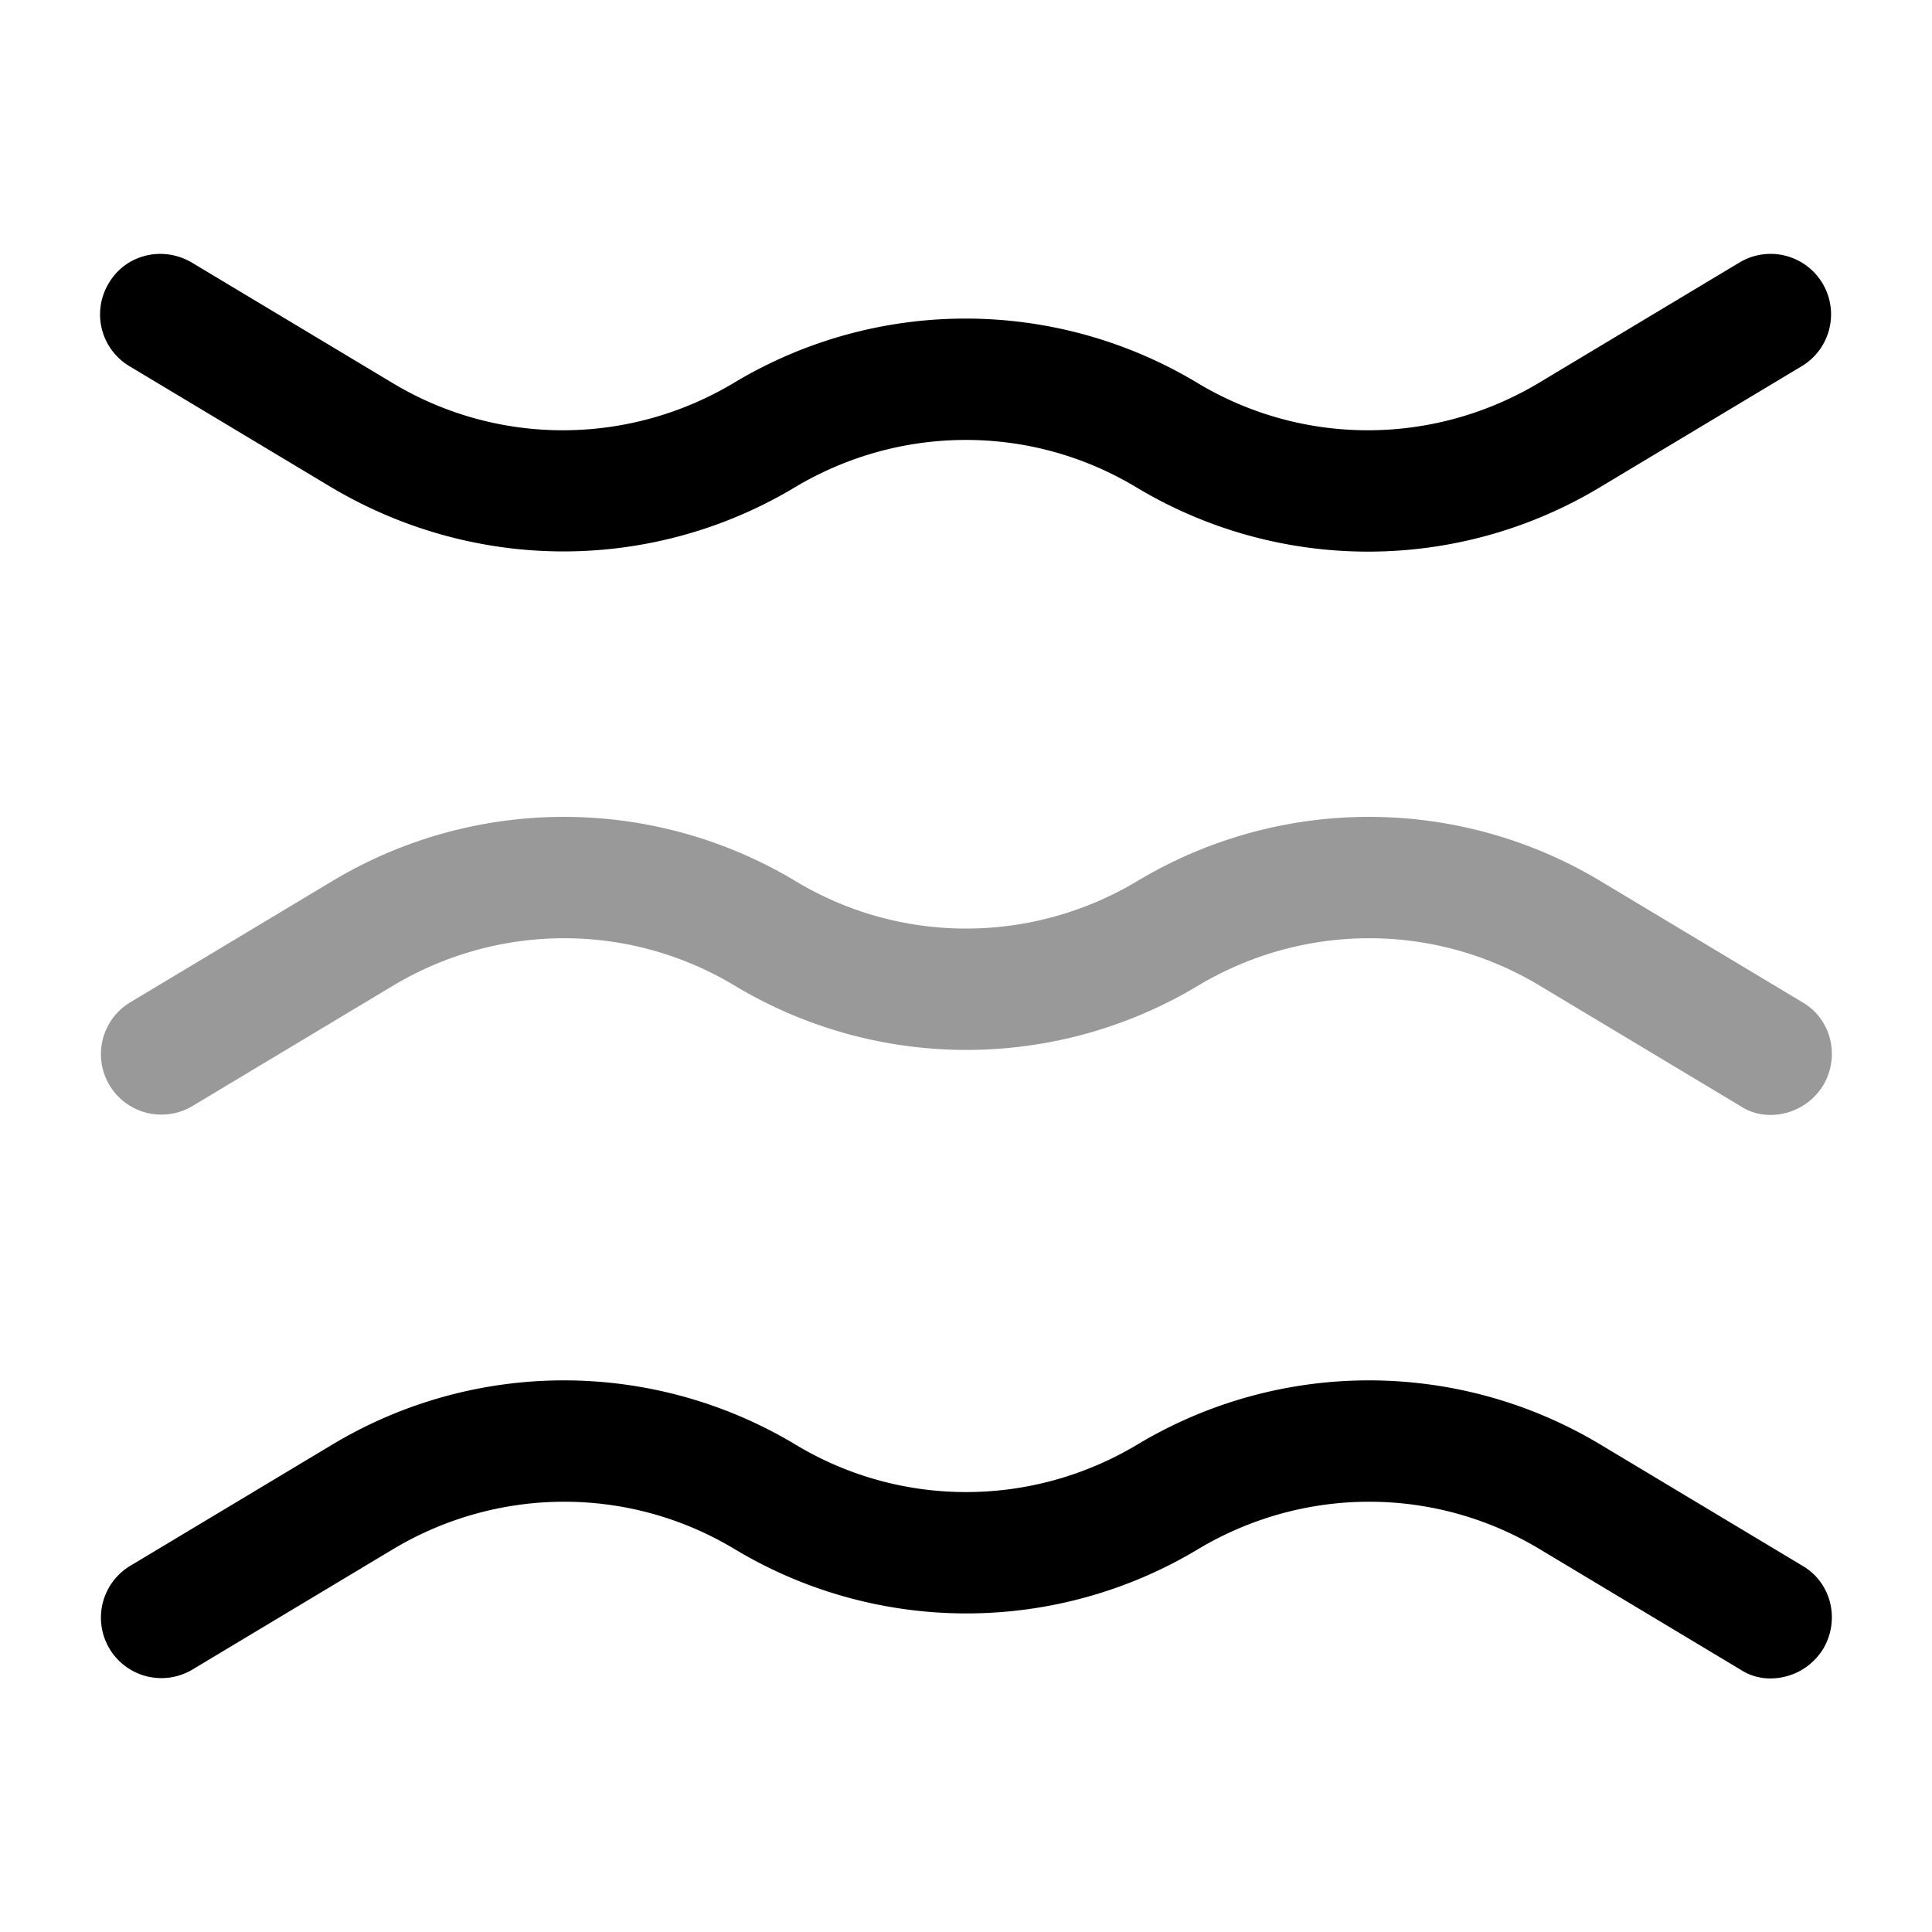
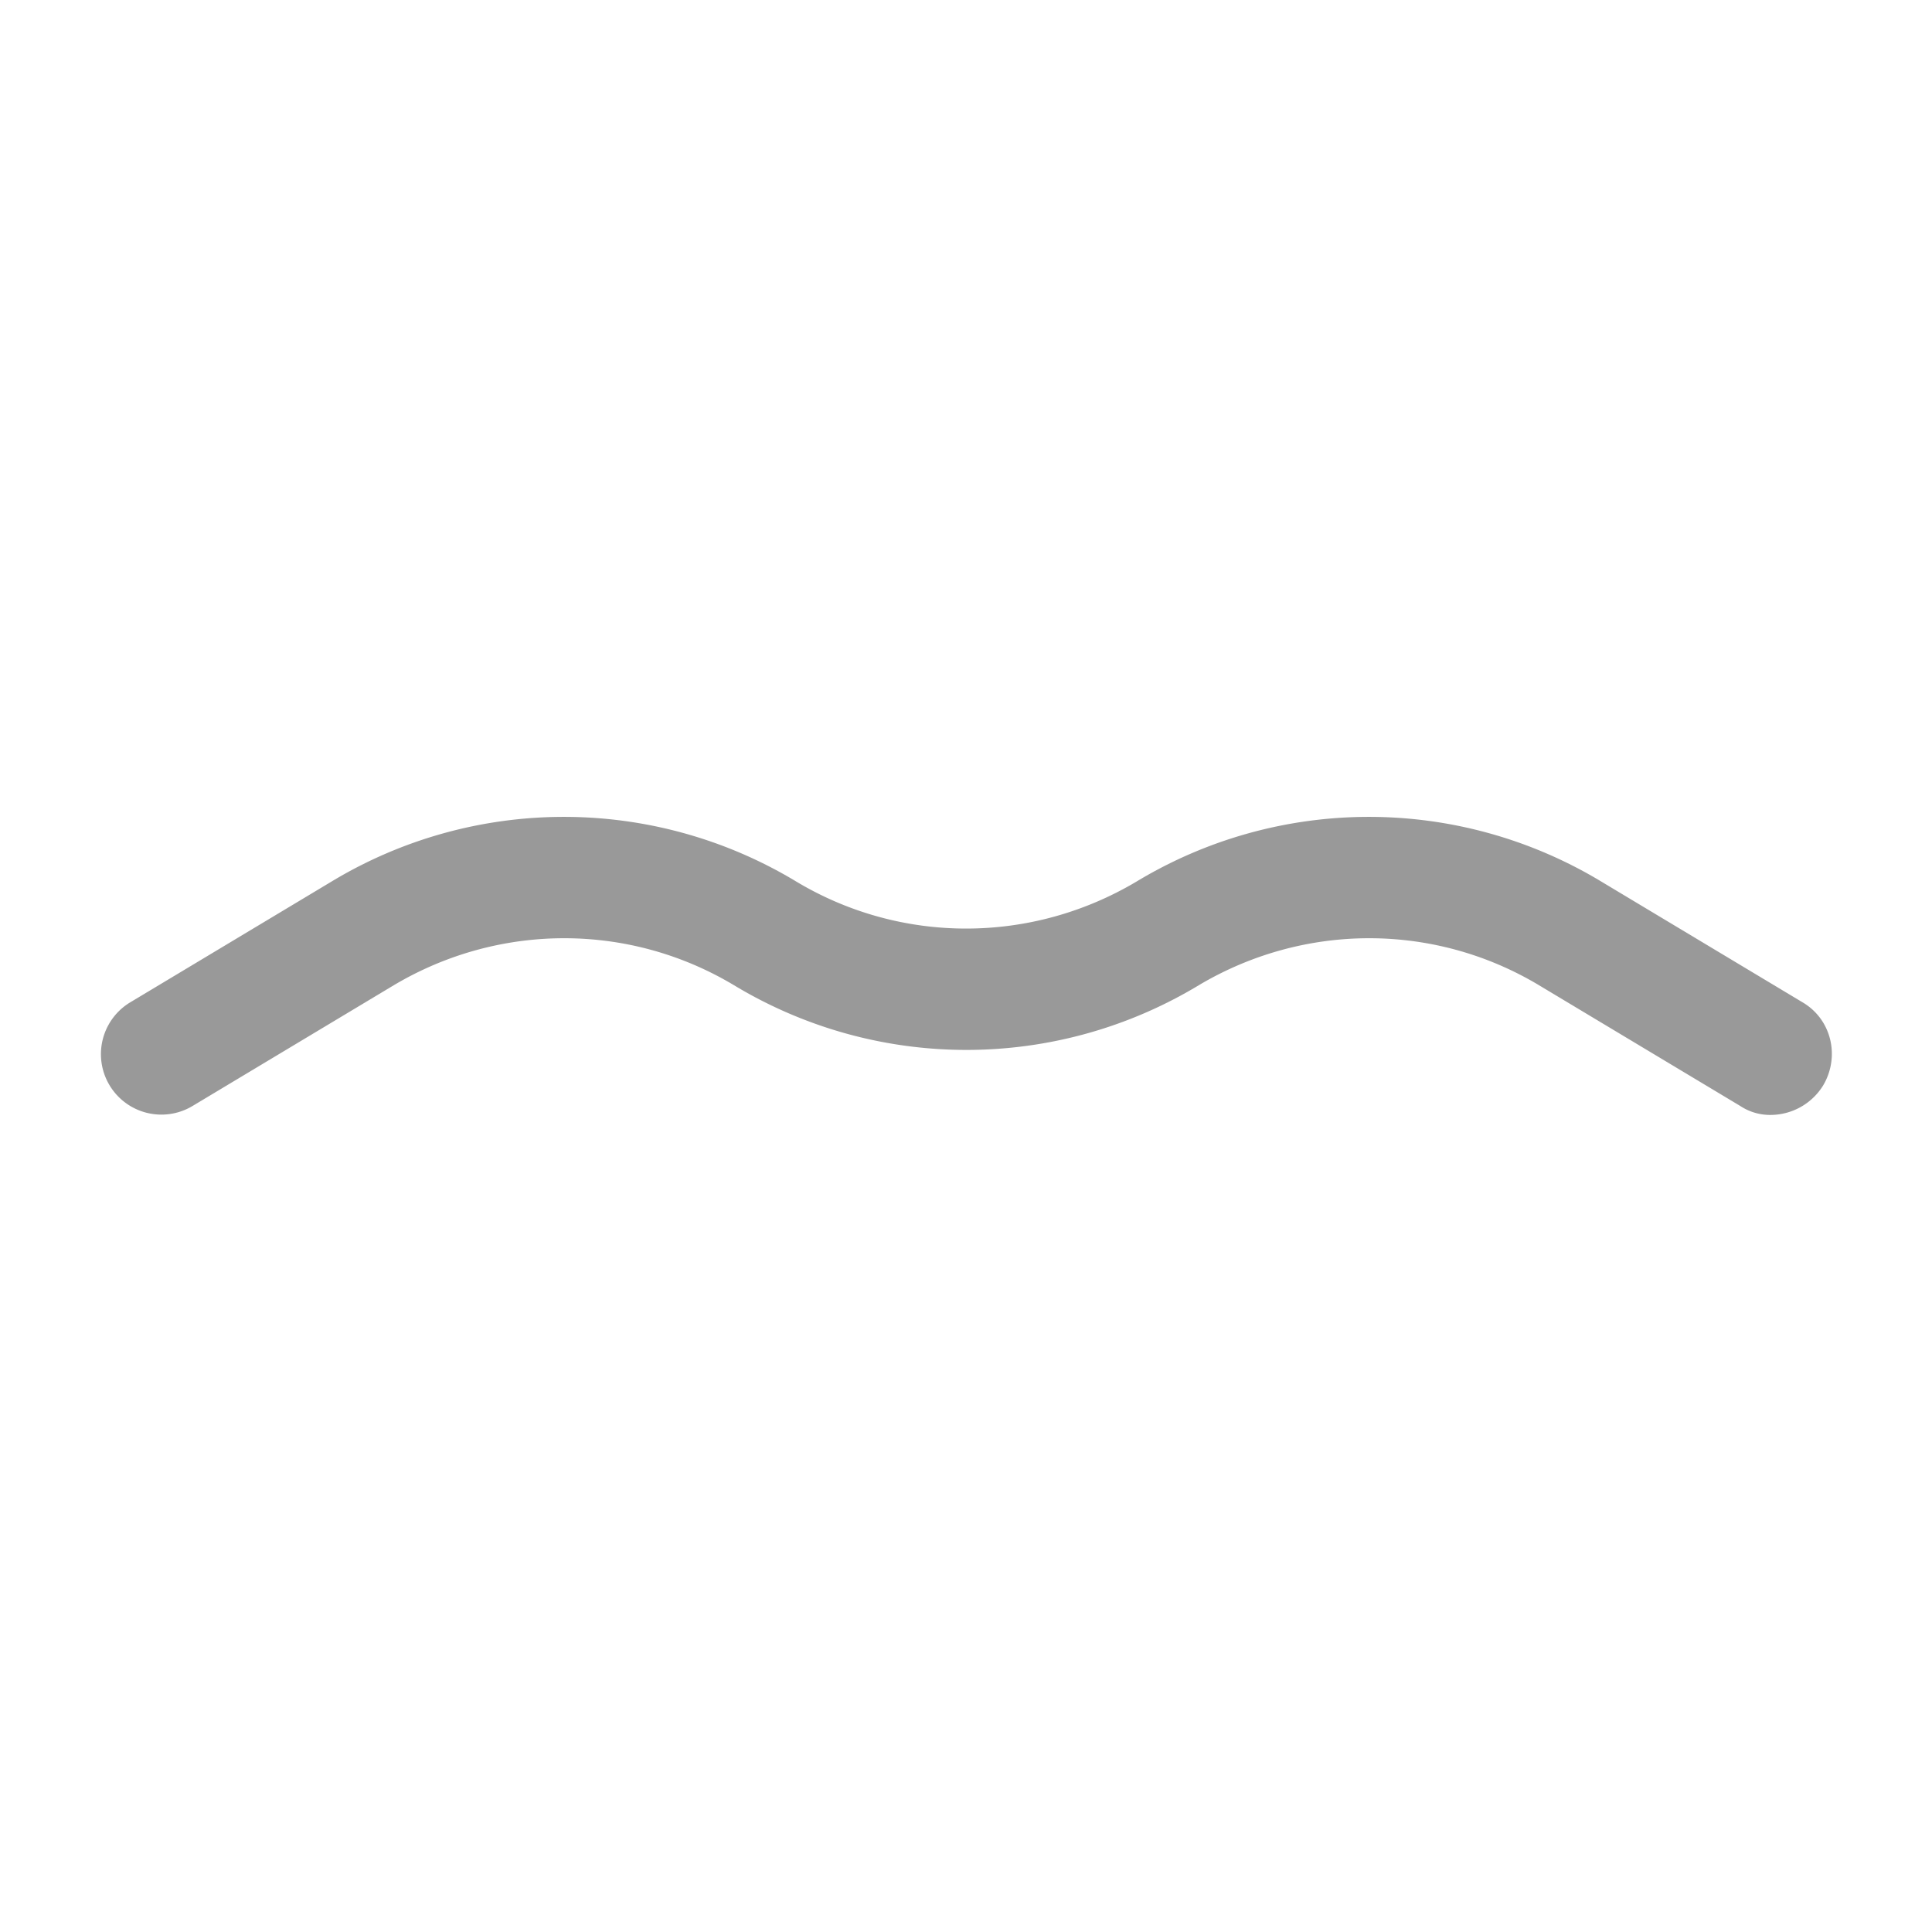
<svg xmlns="http://www.w3.org/2000/svg" viewBox="0 0 24 24" fill="currentColor" aria-hidden="true">
  <path d="M22 13.85a.67.67 0 01-.38-.11l-2.5-1.5c-1.3-.78-2.92-.78-4.23 0a5.587 5.587 0 01-5.77 0c-1.3-.78-2.92-.78-4.23 0l-2.5 1.5a.751.751 0 11-.77-1.29l2.5-1.5a5.587 5.587 0 015.77 0c1.3.78 2.92.78 4.23 0a5.587 5.587 0 015.77 0l2.5 1.5c.36.21.47.67.26 1.03a.77.77 0 01-.65.37z" opacity=".4" />
-   <path d="M7 6.85c-1 0-2-.27-2.89-.8l-2.5-1.5a.749.749 0 01-.26-1.03c.21-.36.67-.47 1.03-.26l2.5 1.5c1.3.78 2.92.78 4.23 0a5.587 5.587 0 015.77 0c1.3.78 2.92.78 4.23 0l2.5-1.5a.751.751 0 11.77 1.29l-2.5 1.5a5.587 5.587 0 01-5.77 0c-1.3-.78-2.92-.78-4.23 0-.88.53-1.88.8-2.88.8zM22 20.85a.67.67 0 01-.38-.11l-2.5-1.5c-1.3-.78-2.92-.78-4.23 0a5.587 5.587 0 01-5.77 0c-1.3-.78-2.92-.78-4.23 0l-2.5 1.5a.751.751 0 11-.77-1.29l2.5-1.5a5.587 5.587 0 015.77 0c1.3.78 2.92.78 4.23 0a5.587 5.587 0 015.77 0l2.5 1.5c.36.21.47.67.26 1.03a.77.77 0 01-.65.37z" />
</svg>